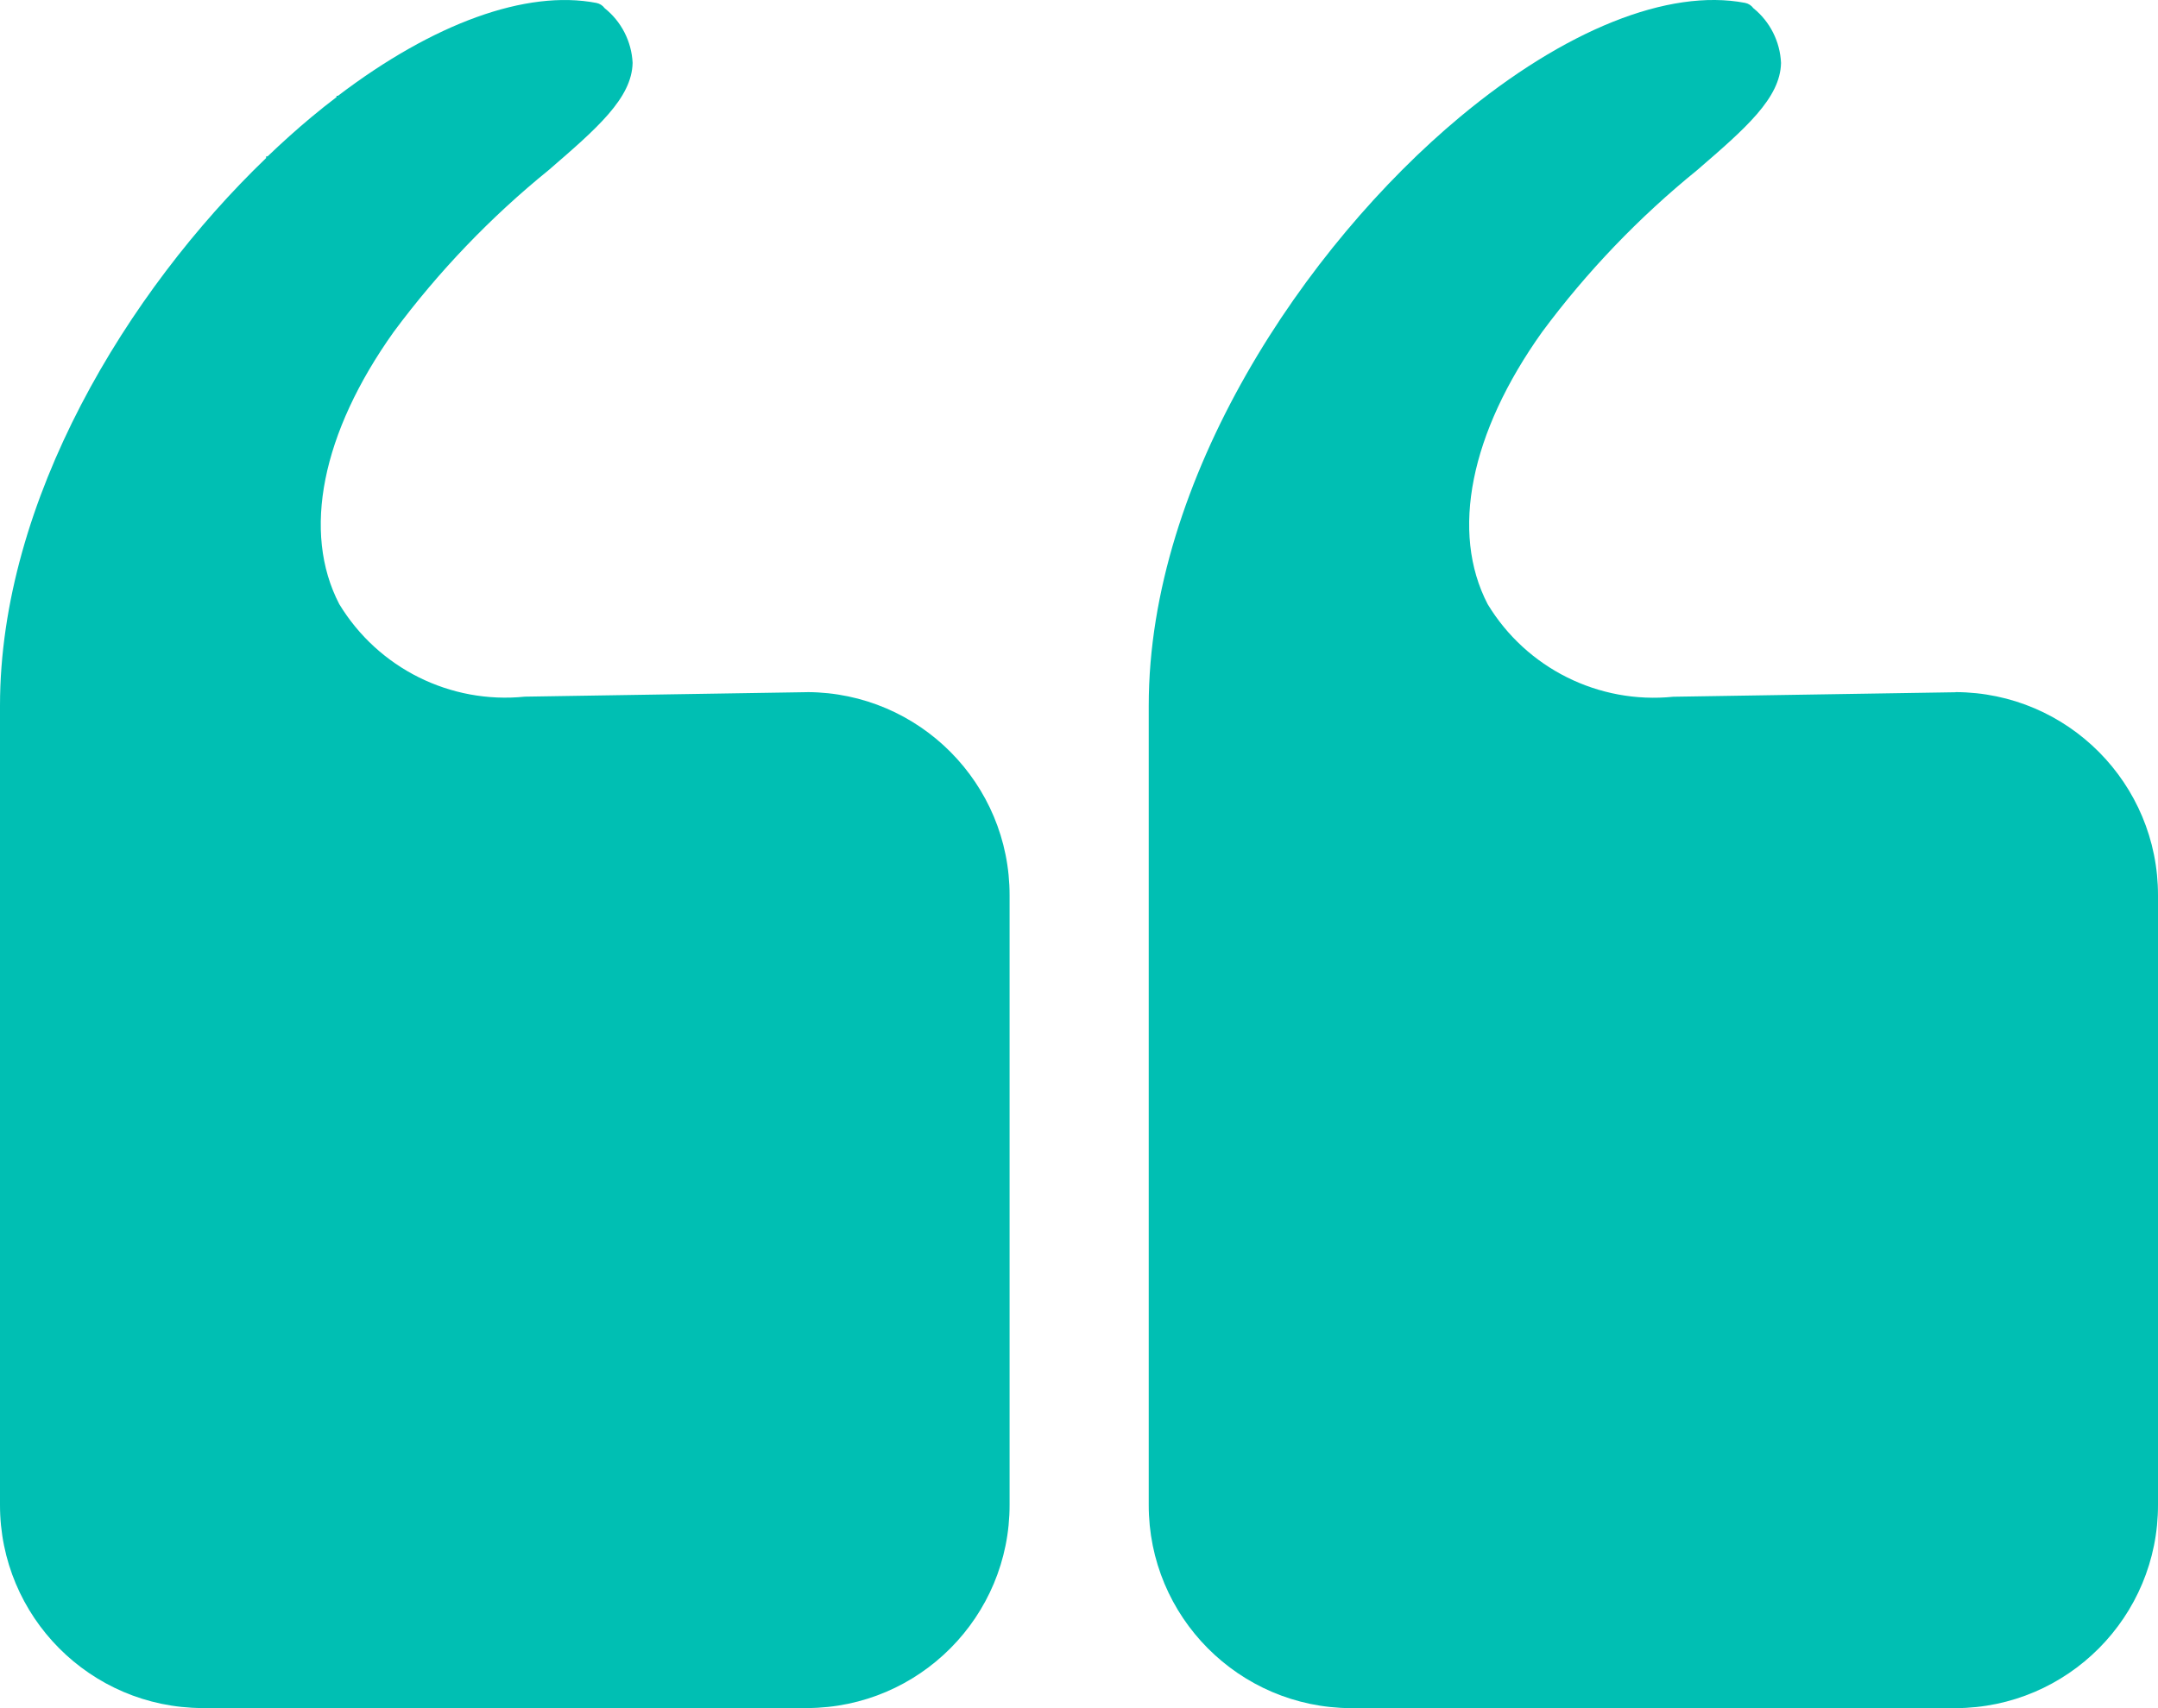
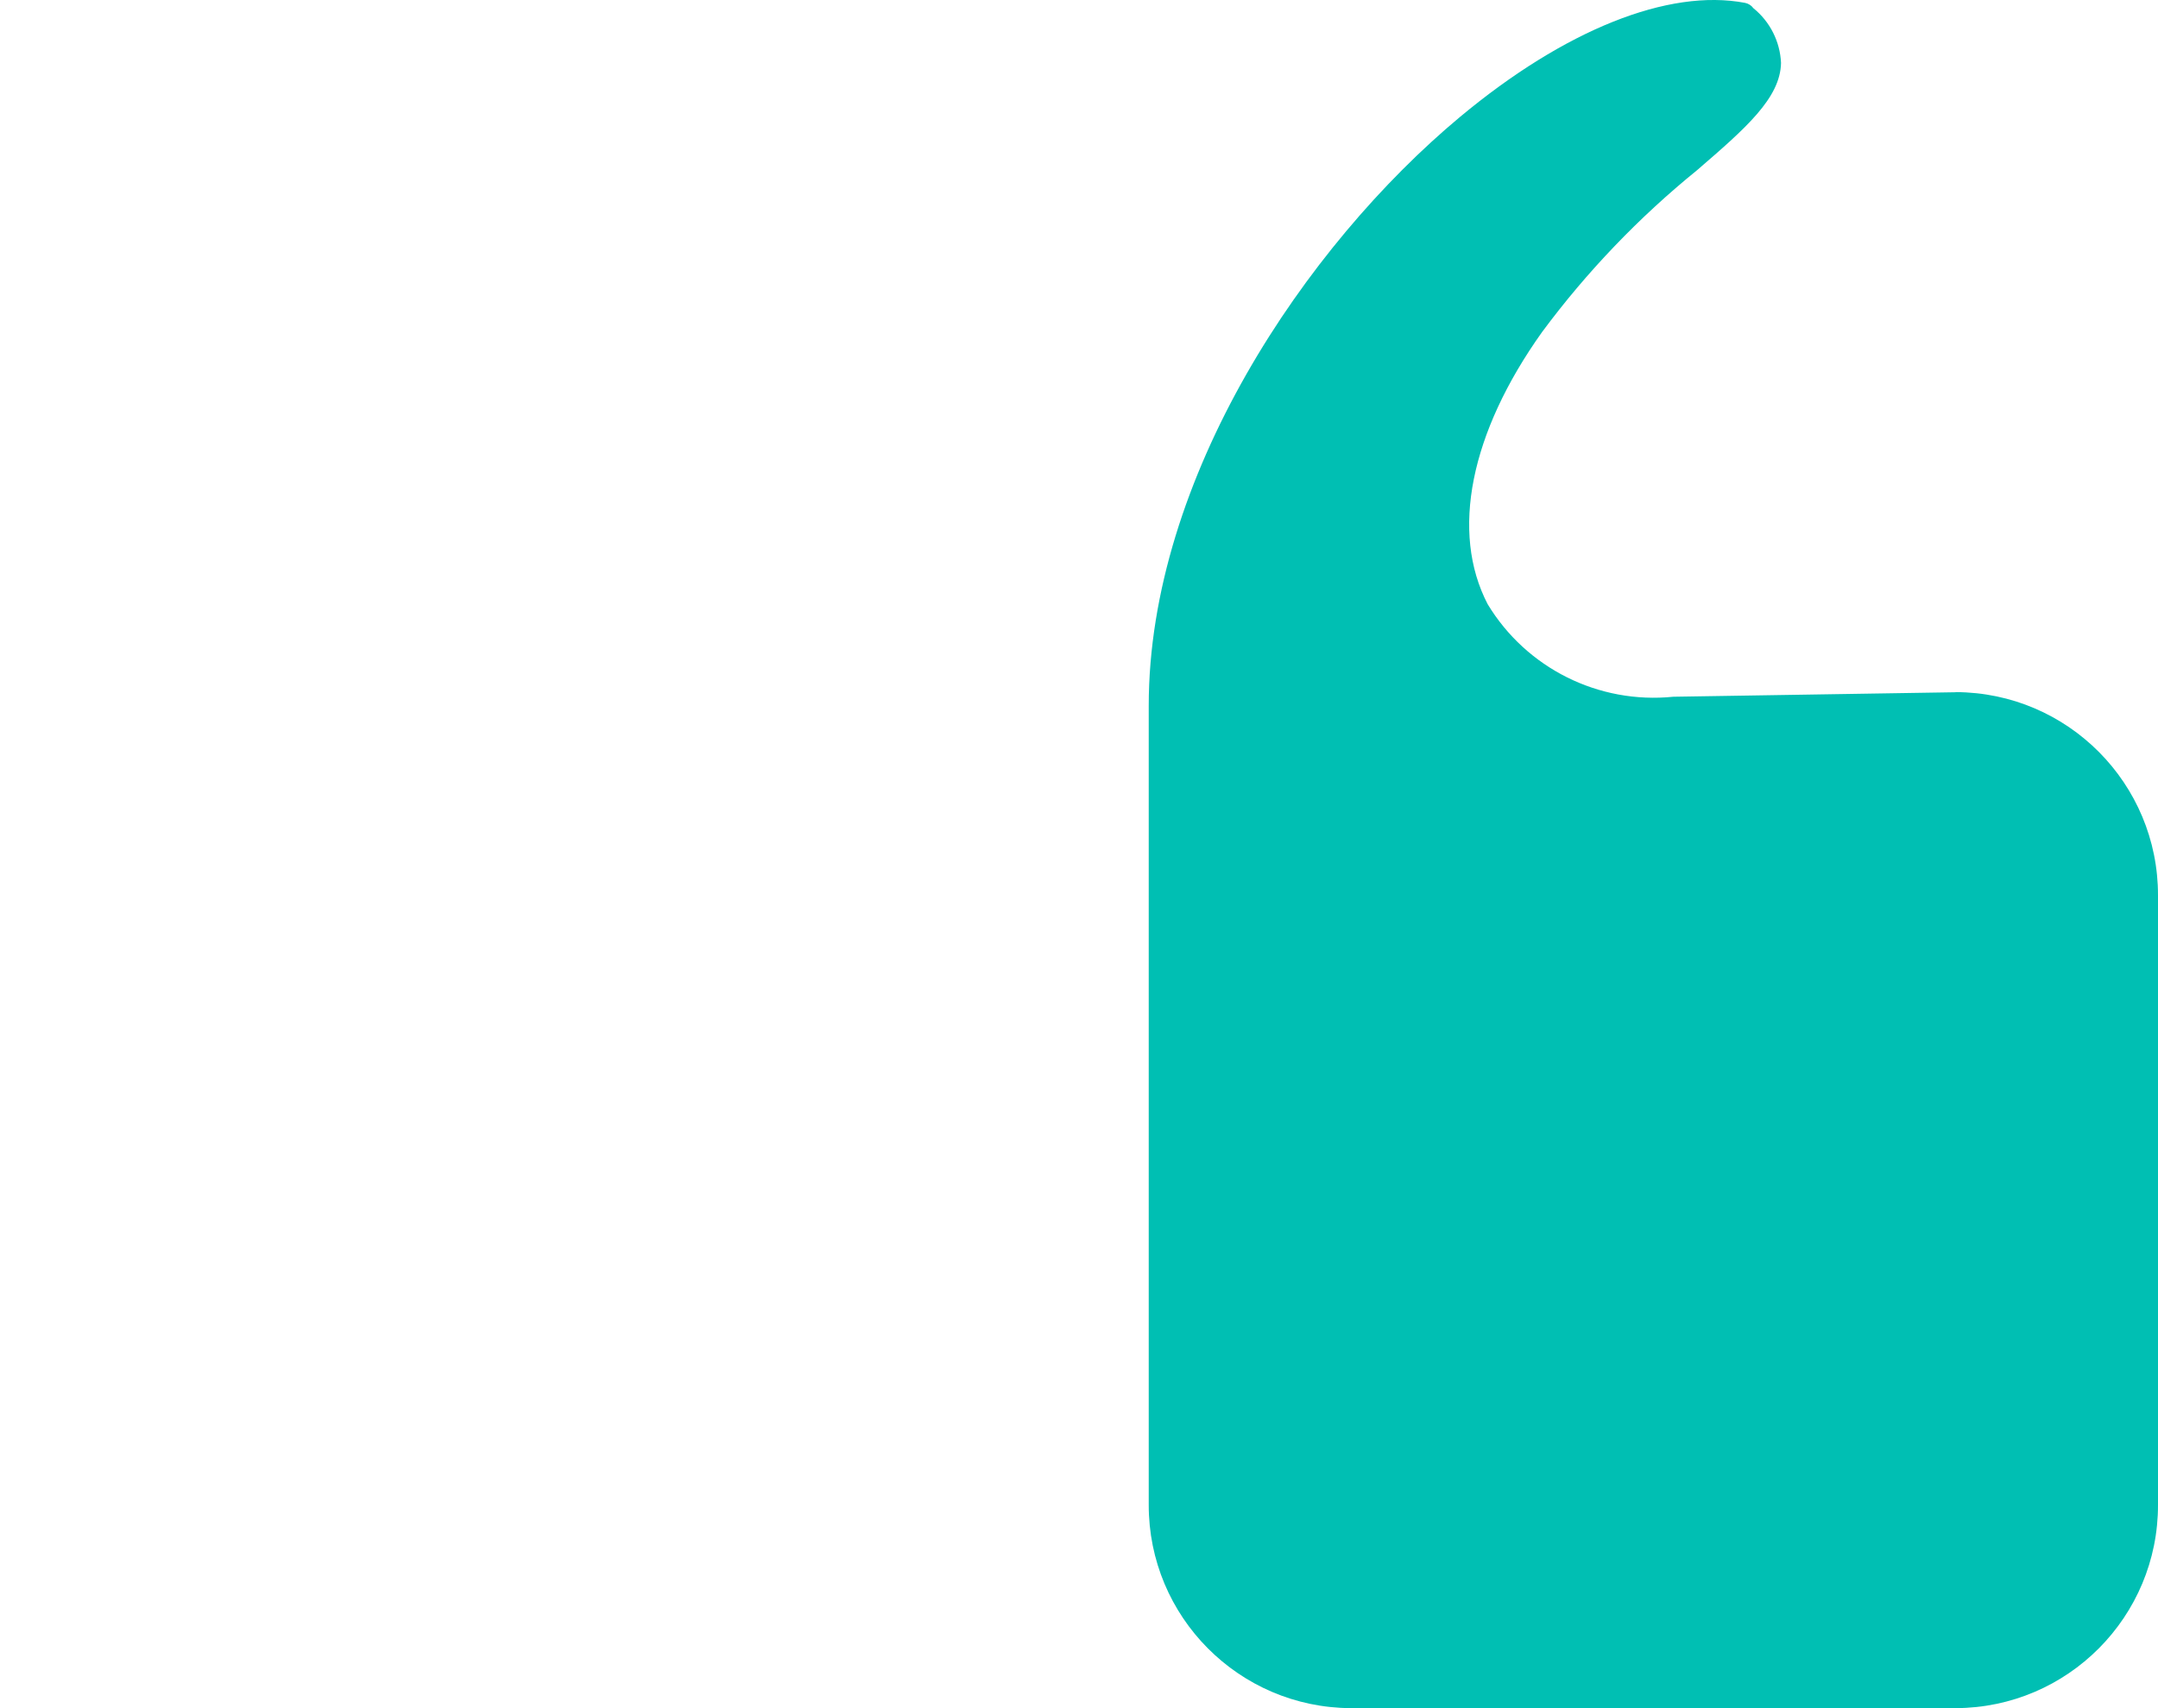
<svg xmlns="http://www.w3.org/2000/svg" version="1.1" id="Layer_1" x="0px" y="0px" viewBox="0 0 48 38" style="enable-background:new 0 0 48 38;" xml:space="preserve">
  <style type="text/css">
	.st0{fill:#00bfb3;}
</style>
-   <path id="Path_40" class="st0" d="M17.956,15.398L17.956,15.398l-6.28,0.1  c-1.659,0.169-3.266-0.633-4.13-2.059C6.714,11.839,7.156,9.629,8.758,7.382  c0.994-1.34,2.152-2.549,3.448-3.6c1.074-0.927,1.85-1.6,1.865-2.384  c-0.023-0.476-0.25-0.919-0.622-1.216c-0.044-0.061-0.11-0.102-0.184-0.117  c-1.56-0.3-3.627,0.453-5.747,2.066h-0.033v0.03  C7.299,2.303,7.113,2.449,6.927,2.605c-0.325,0.271-0.65,0.563-0.975,0.874h-0.033  v0.037C2.832,6.483,0,11.132,0,15.698v17.776c-0.004,2.491,2.009,4.515,4.5,4.524  h13.456c2.492-0.009,4.506-2.035,4.5-4.527V19.924  c0.006-2.492-2.008-4.518-4.5-4.527" />
  <path id="Path_41" class="st0" d="M43.5,15.4L43.5,15.4l-6.28,0.1  c-1.659,0.169-3.267-0.632-4.13-2.059c-0.832-1.6-0.391-3.81,1.212-6.057  C35.296,6.044,36.454,4.835,37.75,3.784c1.074-0.927,1.85-1.6,1.865-2.384  C39.594,0.925,39.37,0.481,39,0.182c-0.044-0.061-0.11-0.103-0.184-0.118  c-1.705-0.326-4.015,0.6-6.339,2.535c-3.447,2.873-6.926,8.037-6.926,13.1  v17.774c-0.006,2.492,2.008,4.518,4.5,4.527H43.5c2.492-0.009,4.506-2.035,4.5-4.527  V19.924c0.006-2.492-2.008-4.518-4.5-4.527" />
</svg>